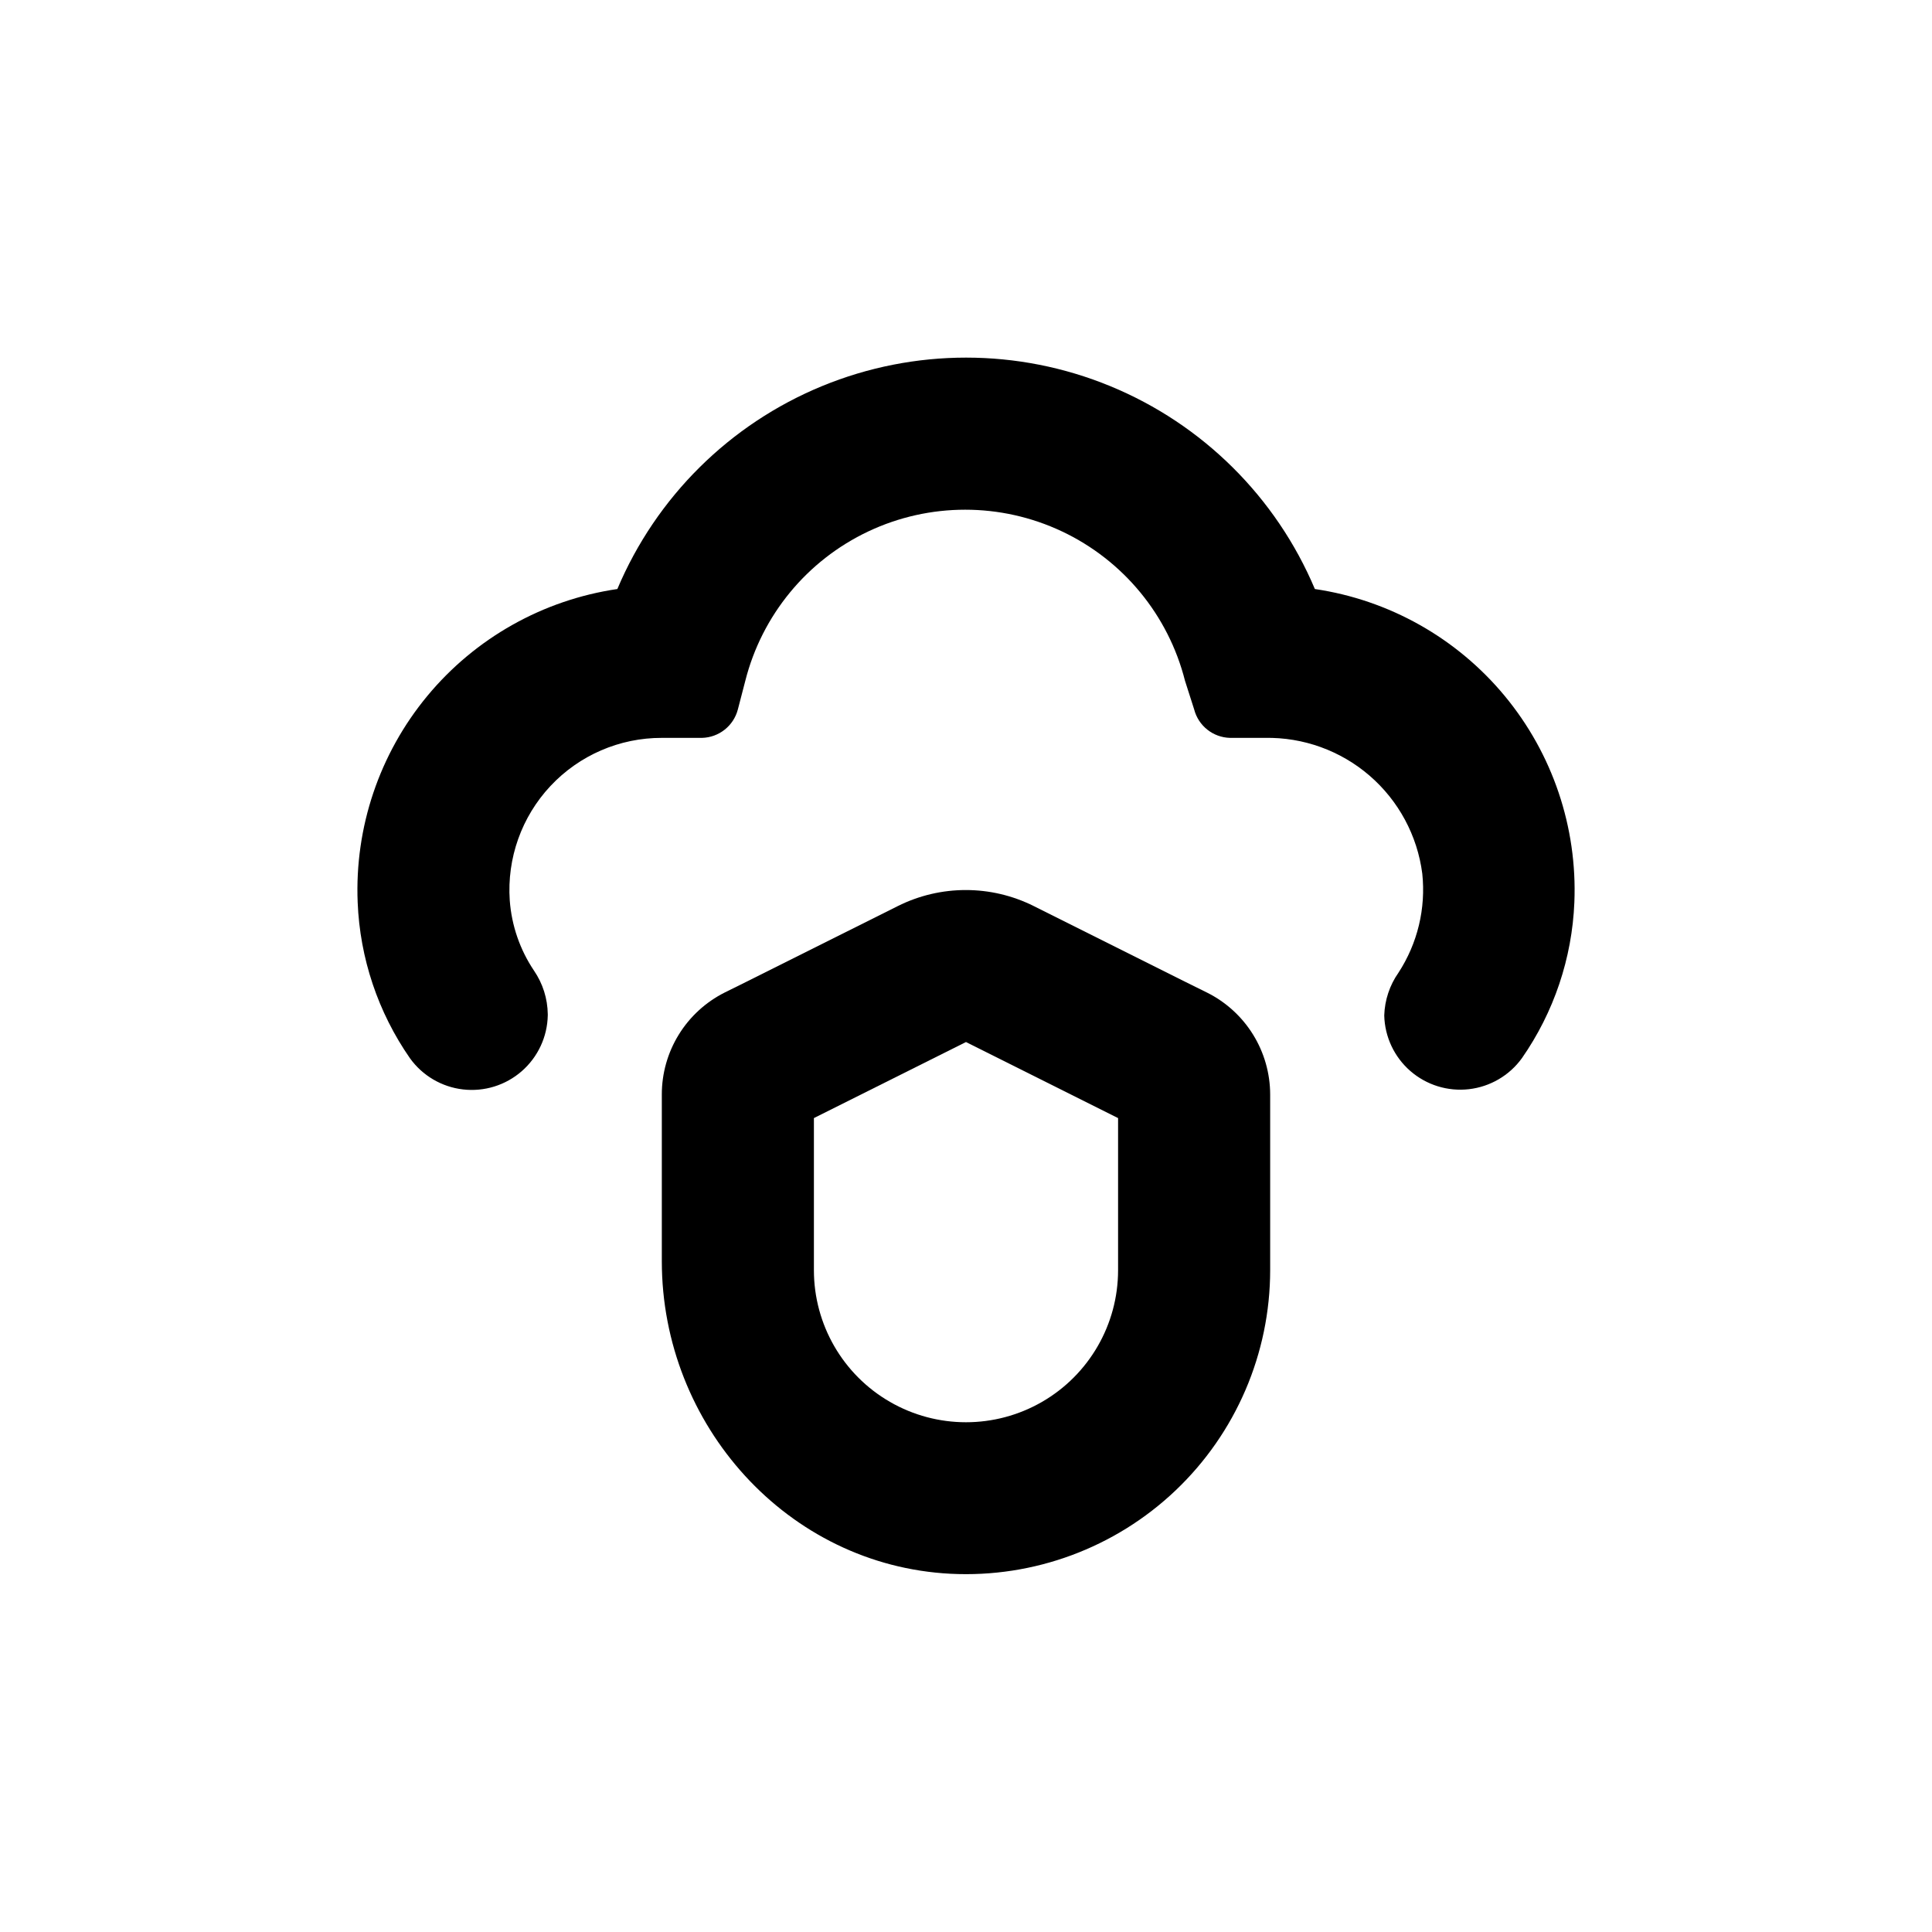
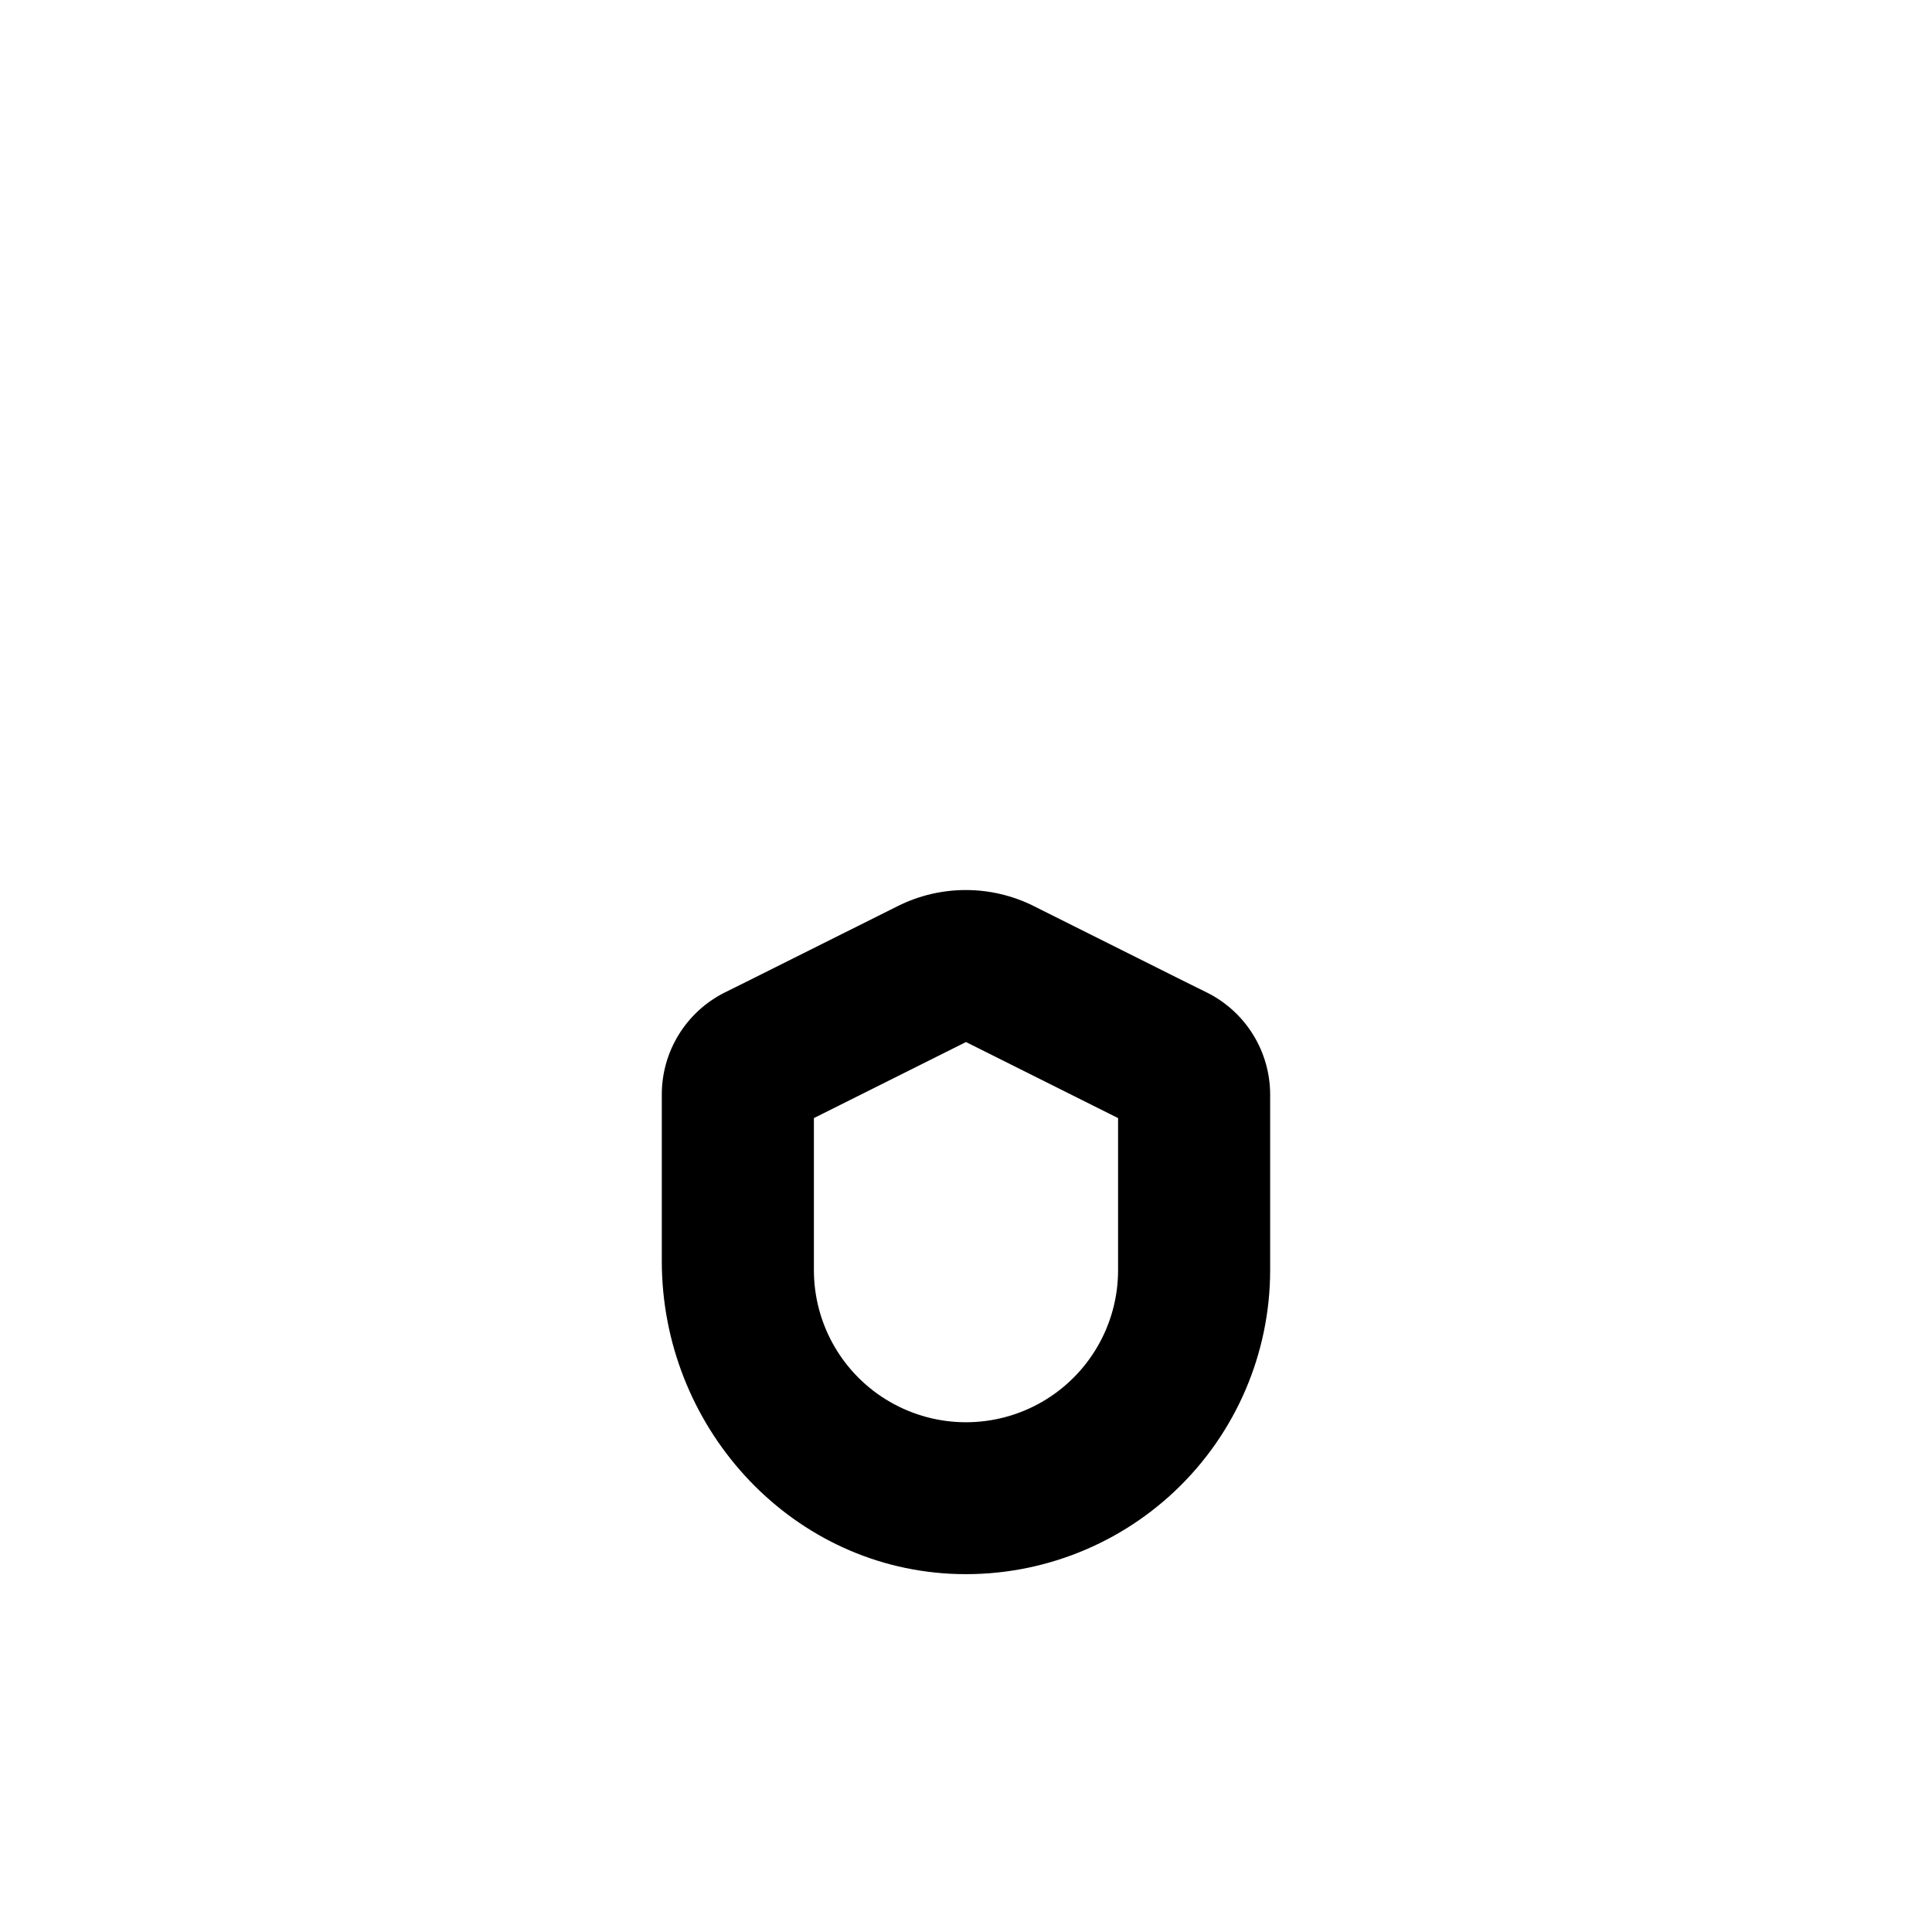
<svg xmlns="http://www.w3.org/2000/svg" fill="#000000" width="800px" height="800px" version="1.1" viewBox="144 144 512 512">
  <g>
-     <path d="m510.84 413.1c0.133 5.66 2.641 11.004 6.91 14.723 4.269 3.715 9.906 5.469 15.531 4.824 5.621-0.645 10.719-3.625 14.035-8.211 8.477-12.164 13.301-26.5 13.906-41.312 0.809-19.887-5.766-39.375-18.465-54.703-12.695-15.328-30.613-25.418-50.305-28.324-10.281-24.375-29.777-43.703-54.238-53.773-24.461-10.07-51.914-10.07-76.375 0-24.461 10.07-43.957 29.398-54.234 53.773-19.703 2.894-37.633 12.98-50.34 28.309-12.707 15.332-19.293 34.824-18.48 54.719 0.59 14.809 5.394 29.141 13.852 41.312 3.309 4.613 8.414 7.621 14.055 8.273 5.641 0.656 11.297-1.098 15.574-4.832 4.277-3.734 6.785-9.102 6.898-14.777v-0.352c-0.055-4.102-1.316-8.098-3.629-11.488-3.734-5.547-5.957-11.973-6.445-18.641-0.77-11.16 3.133-22.141 10.777-30.309 7.644-8.168 18.34-12.793 29.527-12.766h10.629c4.508-0.105 8.395-3.191 9.523-7.559l1.965-7.559c4.406-17.41 16.371-31.938 32.613-39.602 16.242-7.664 35.059-7.664 51.301 0 16.242 7.664 28.207 22.191 32.617 39.602l2.418 7.559c1.125 4.367 5.012 7.453 9.52 7.559h9.223c10.16-0.195 20.039 3.367 27.738 10.004 7.695 6.641 12.676 15.887 13.977 25.965 0.98 9.215-1.246 18.484-6.301 26.25-2.34 3.328-3.652 7.269-3.777 11.336z" />
-     <path d="m463.88 407.05-5.594-2.769-40.305-20.152c-11.352-5.68-24.719-5.68-36.074 0l-40.305 20.152-5.594 2.769h0.004c-5 2.519-9.203 6.379-12.141 11.148-2.934 4.769-4.488 10.258-4.484 15.855v44.184c0 43.379 33.25 80.609 76.527 82.828 22.051 1.117 43.594-6.859 59.602-22.066 16.008-15.207 25.074-36.312 25.09-58.391v-46.555c-0.008-5.609-1.578-11.105-4.531-15.875-2.953-4.769-7.176-8.621-12.195-11.129zm-23.578 73.559c0 14.398-7.684 27.703-20.152 34.902-12.473 7.199-27.836 7.199-40.305 0-12.473-7.199-20.152-20.504-20.152-34.902v-40.305l40.305-20.152 40.305 20.152z" />
+     <path d="m463.88 407.05-5.594-2.769-40.305-20.152c-11.352-5.68-24.719-5.68-36.074 0l-40.305 20.152-5.594 2.769c-5 2.519-9.203 6.379-12.141 11.148-2.934 4.769-4.488 10.258-4.484 15.855v44.184c0 43.379 33.25 80.609 76.527 82.828 22.051 1.117 43.594-6.859 59.602-22.066 16.008-15.207 25.074-36.312 25.09-58.391v-46.555c-0.008-5.609-1.578-11.105-4.531-15.875-2.953-4.769-7.176-8.621-12.195-11.129zm-23.578 73.559c0 14.398-7.684 27.703-20.152 34.902-12.473 7.199-27.836 7.199-40.305 0-12.473-7.199-20.152-20.504-20.152-34.902v-40.305l40.305-20.152 40.305 20.152z" />
  </g>
</svg>